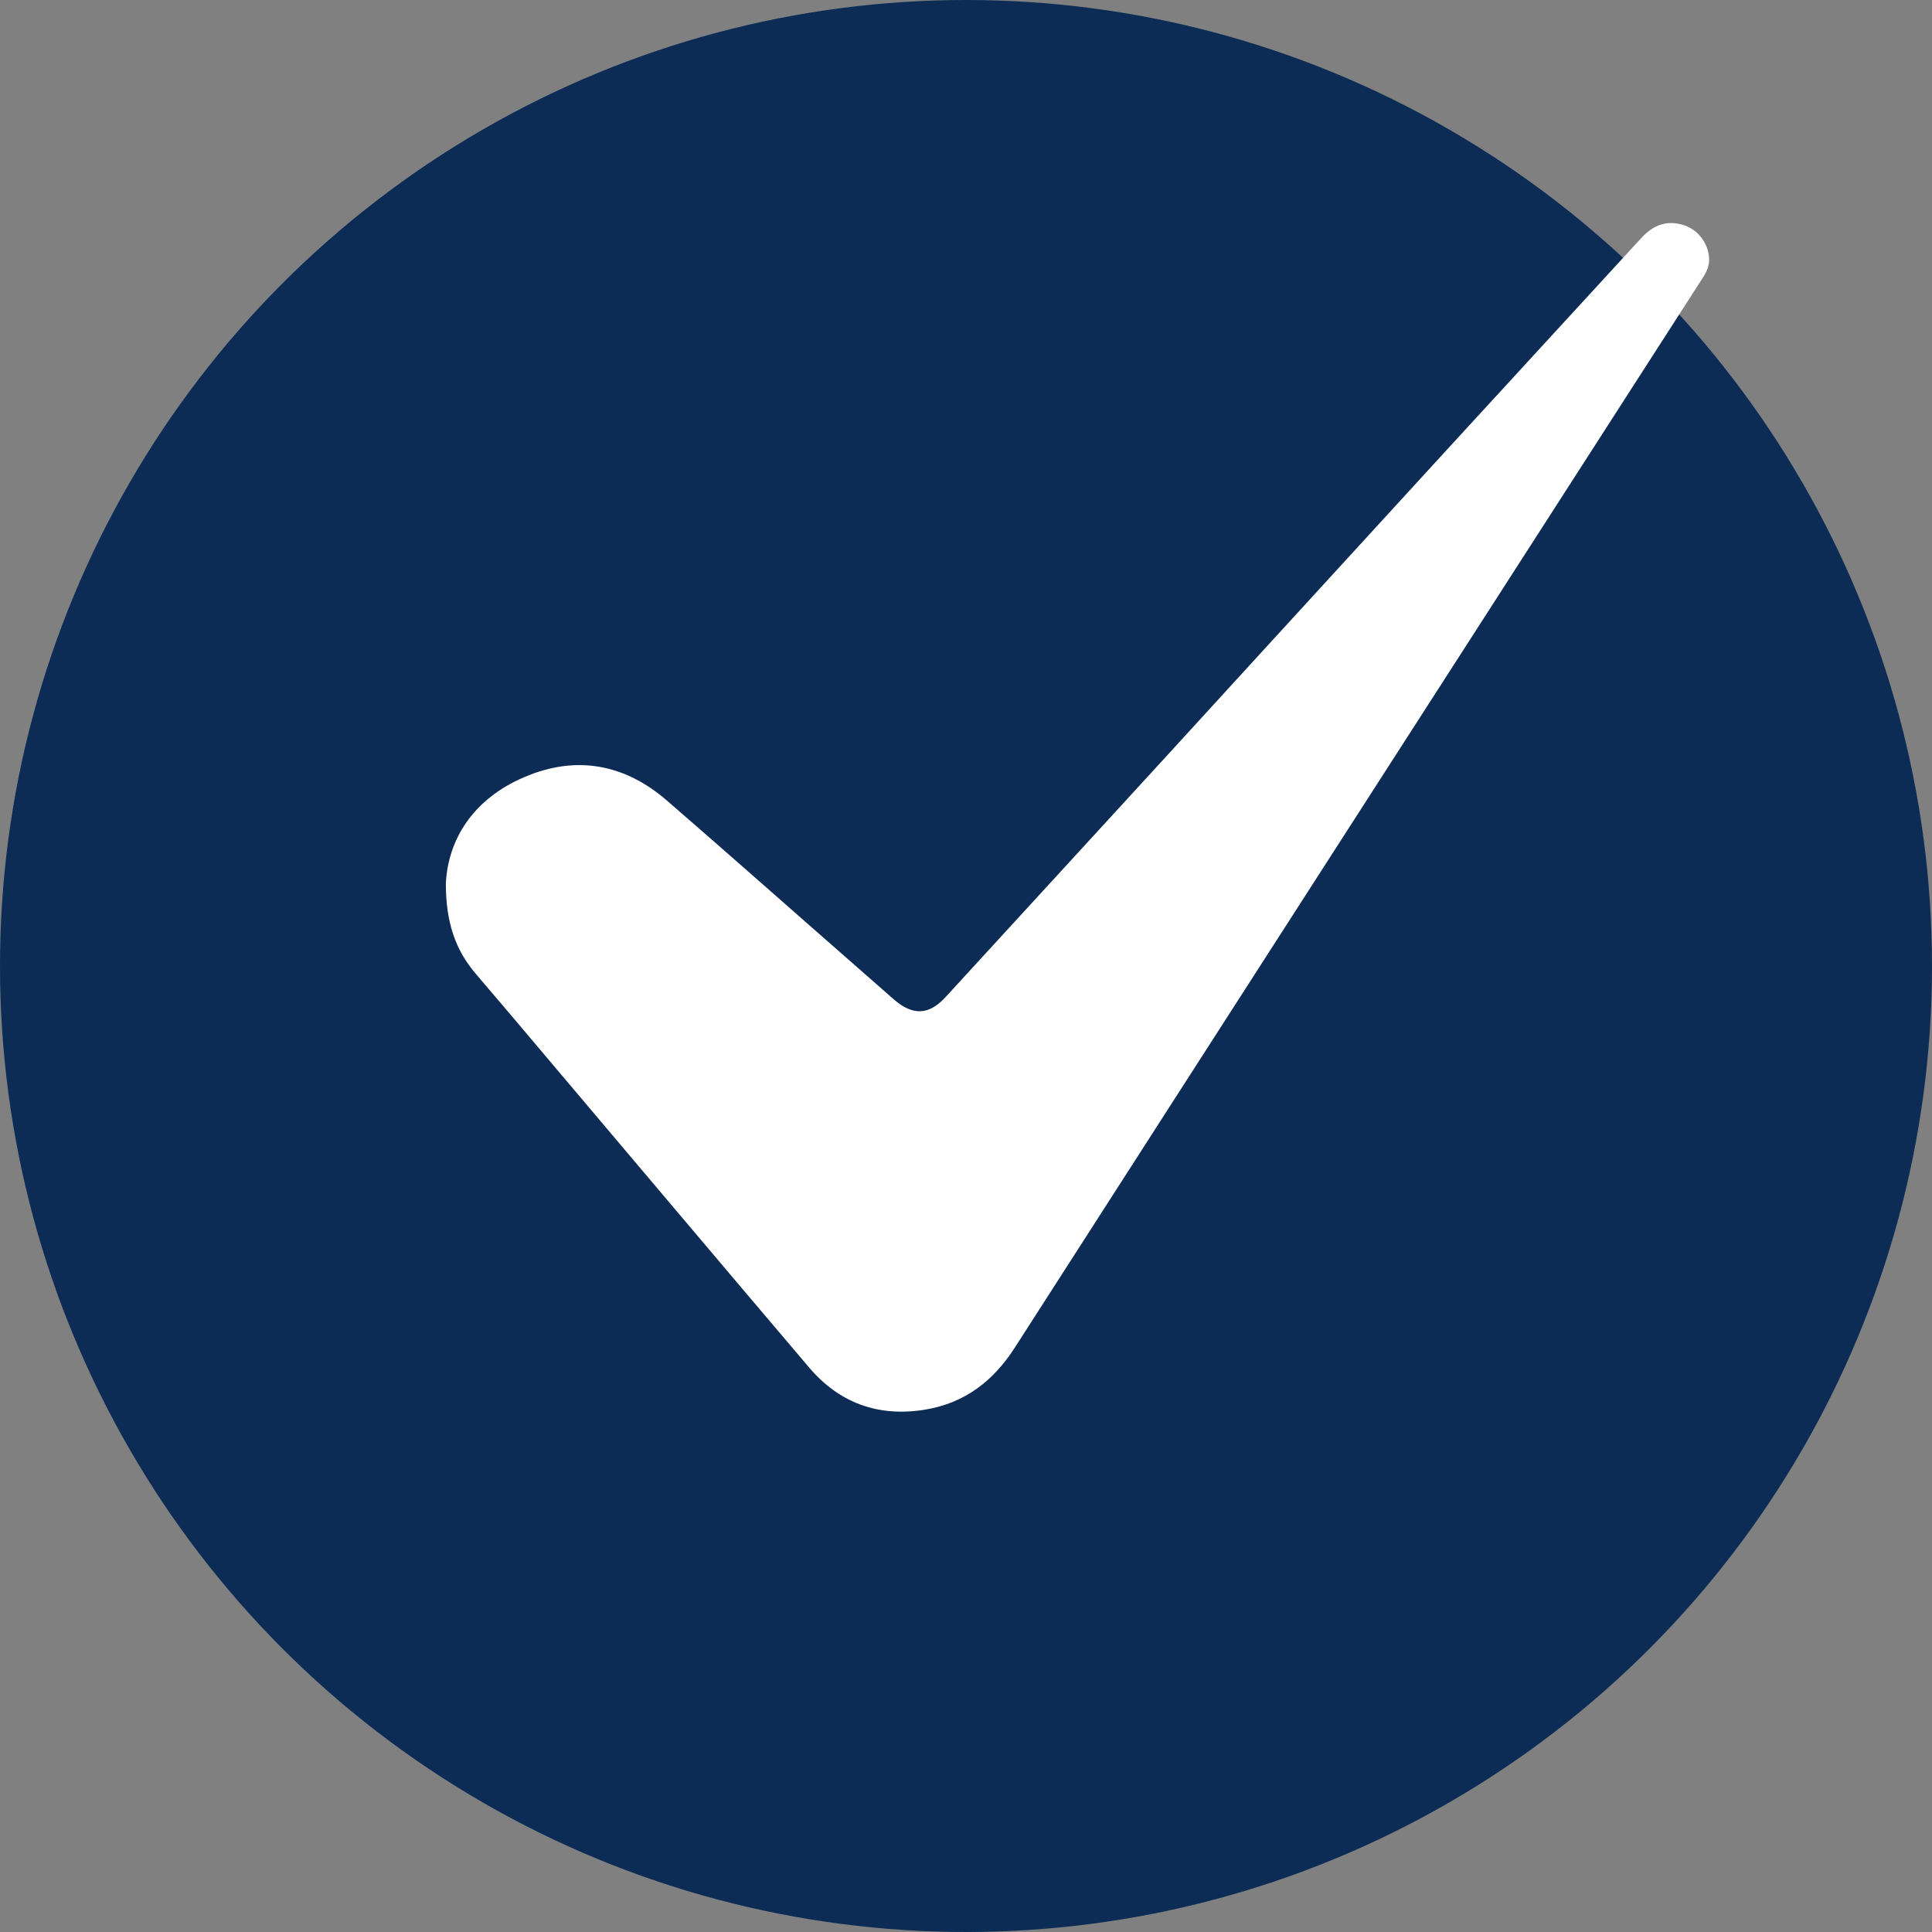
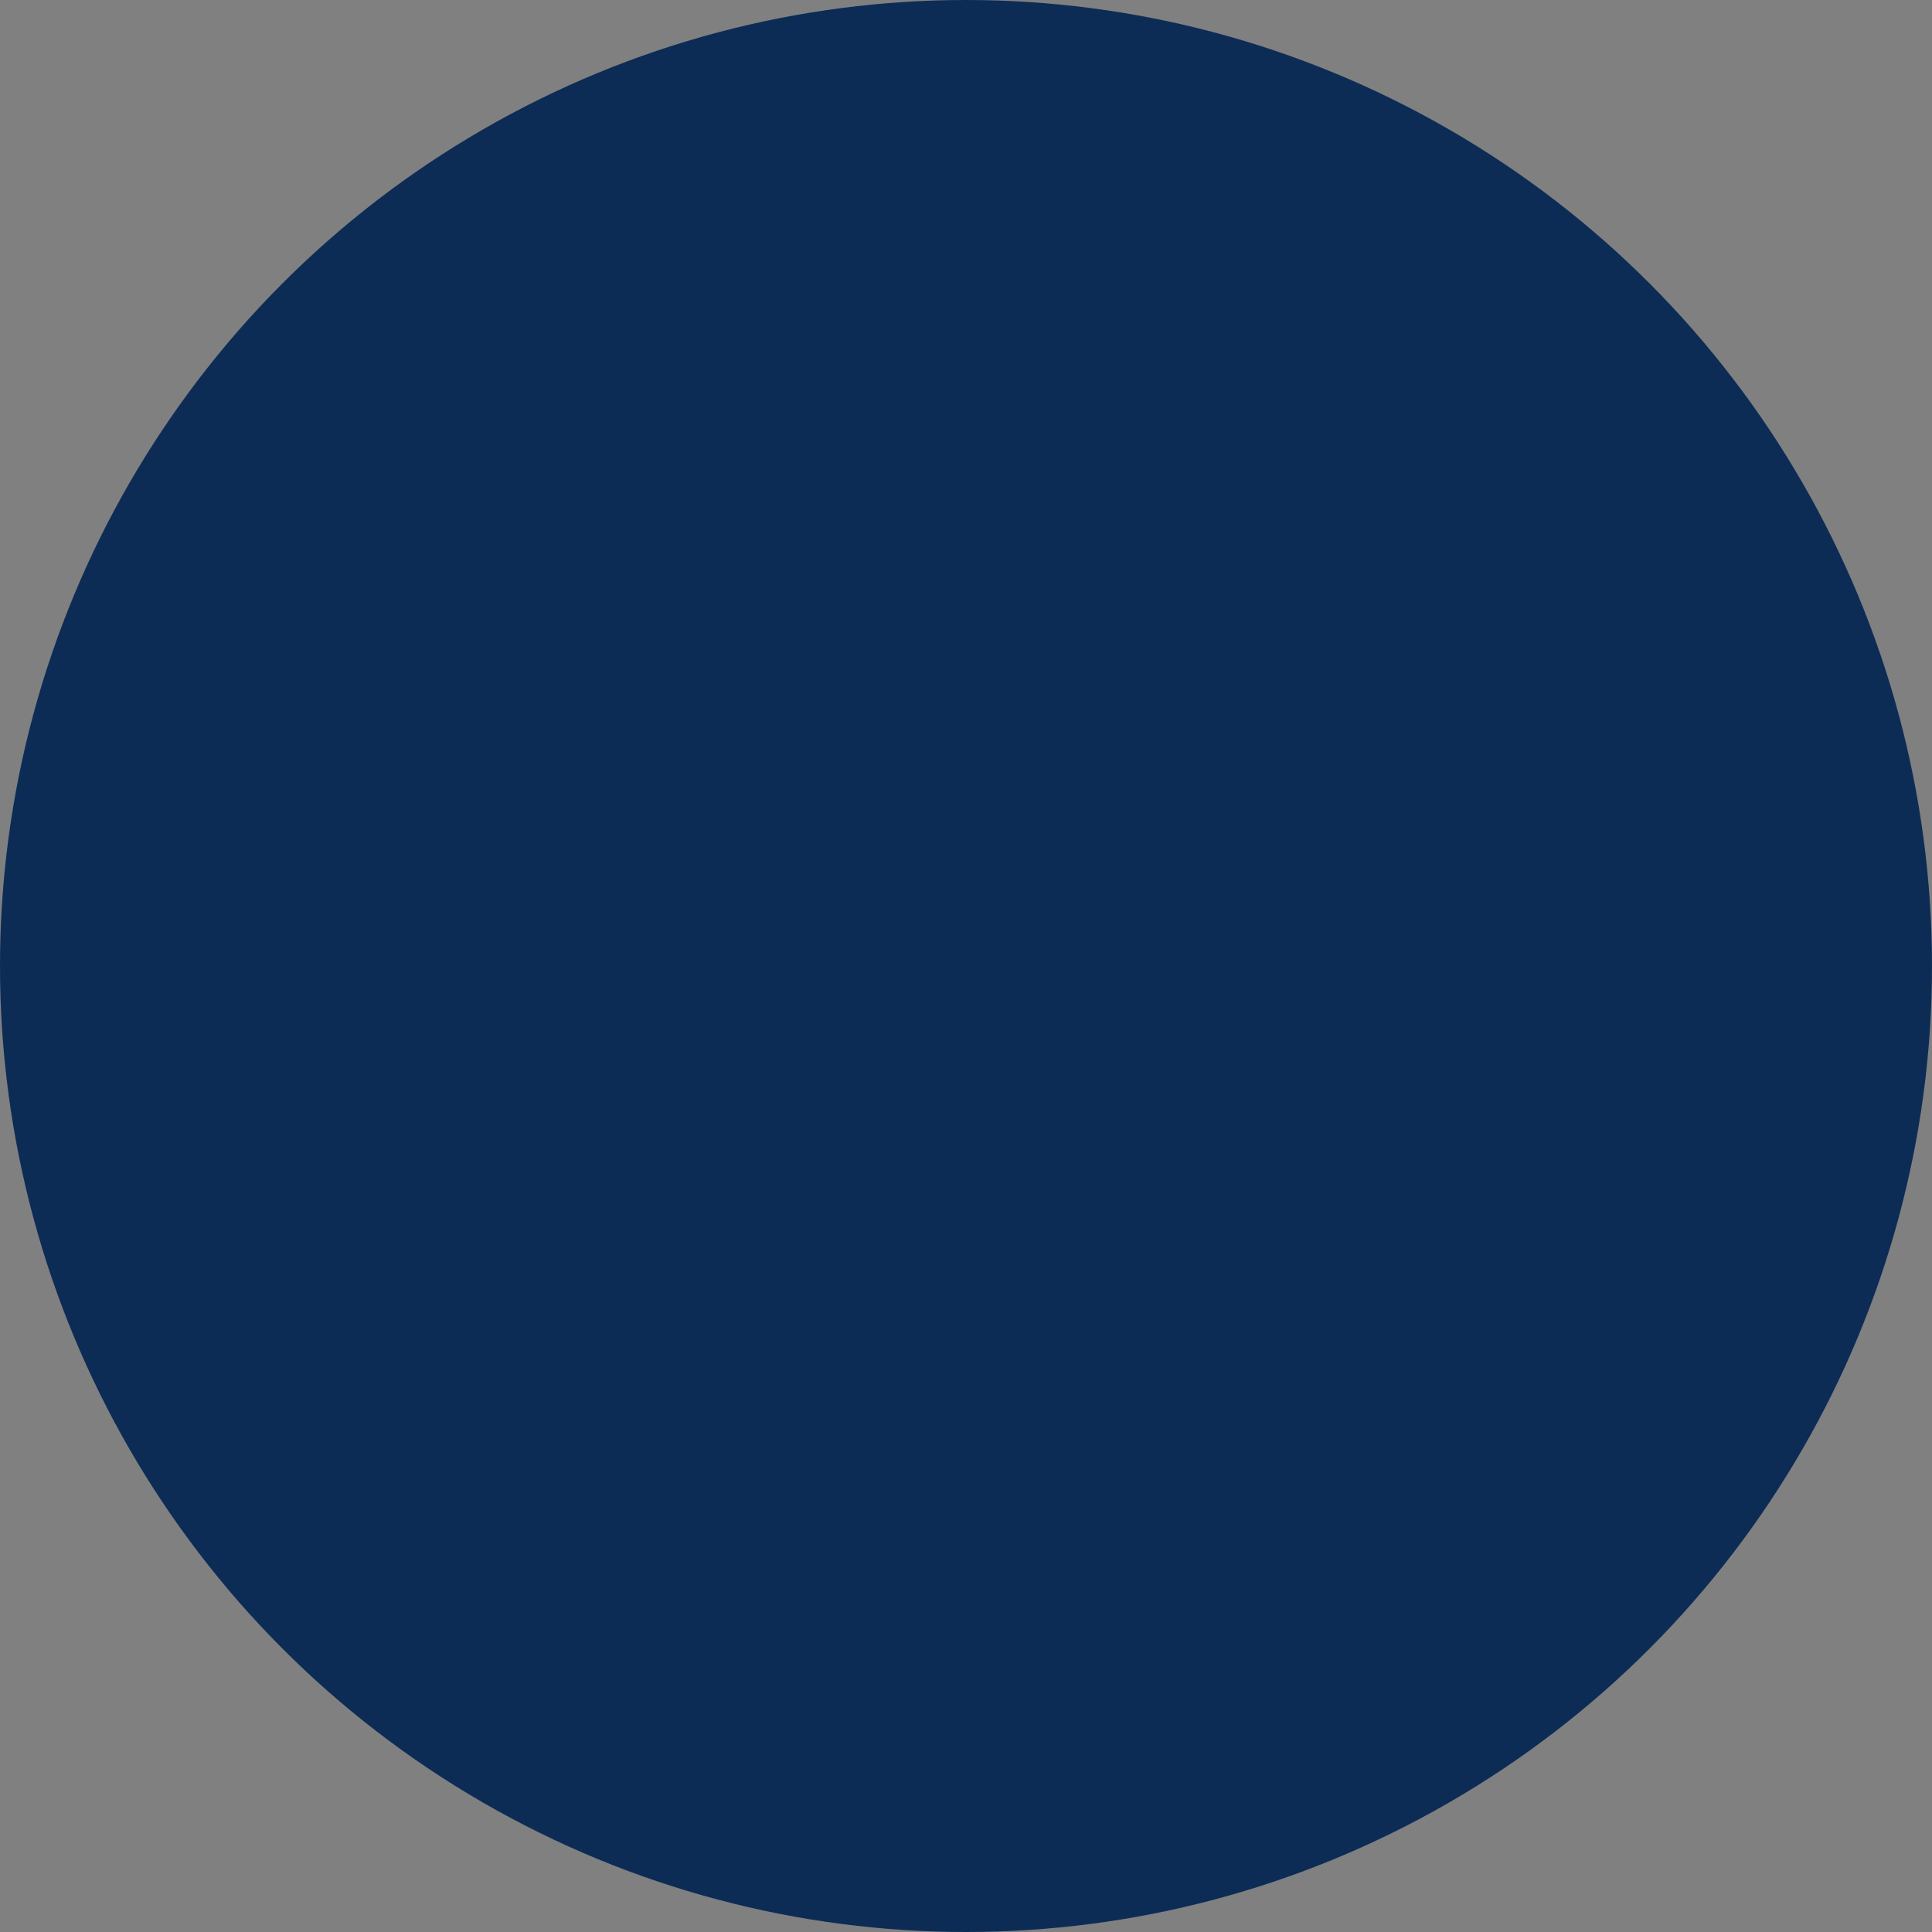
<svg xmlns="http://www.w3.org/2000/svg" width="26" height="26" viewBox="0 0 26 26" fill="none">
  <rect x="0" y="0" width="26" height="26" fill="#808080" stroke="none" />
  <circle cx="13" cy="13" r="13" fill="#0C2C56" />
  <g clip-path="url(#clip0_1031_664)">
-     <path d="M6 11.889C6.03 11.293 6.369 10.751 7.056 10.458C7.753 10.159 8.405 10.282 8.971 10.77C9.829 11.513 10.683 12.271 11.537 13.018C11.699 13.16 11.865 13.307 12.027 13.448C12.285 13.673 12.502 13.663 12.729 13.414C14.103 11.914 15.483 10.414 16.857 8.908C18.595 7.007 20.338 5.106 22.086 3.205C22.242 3.034 22.424 2.956 22.657 3.029C22.854 3.093 22.985 3.269 23 3.469C23.01 3.591 22.95 3.689 22.884 3.787C21.156 6.475 19.428 9.158 17.7 11.845C16.352 13.942 15.003 16.038 13.654 18.14C13.371 18.58 12.987 18.883 12.446 18.971C11.815 19.073 11.29 18.878 10.885 18.399C9.536 16.811 8.193 15.217 6.849 13.629C6.702 13.453 6.551 13.282 6.404 13.106C6.136 12.793 6 12.427 6 11.889Z" fill="white" />
-   </g>
+     </g>
  <defs>
    <clipPath id="clip0_1031_664">
-       <rect width="17" height="16" fill="white" transform="translate(6 3)" />
-     </clipPath>
+       </clipPath>
  </defs>
</svg>